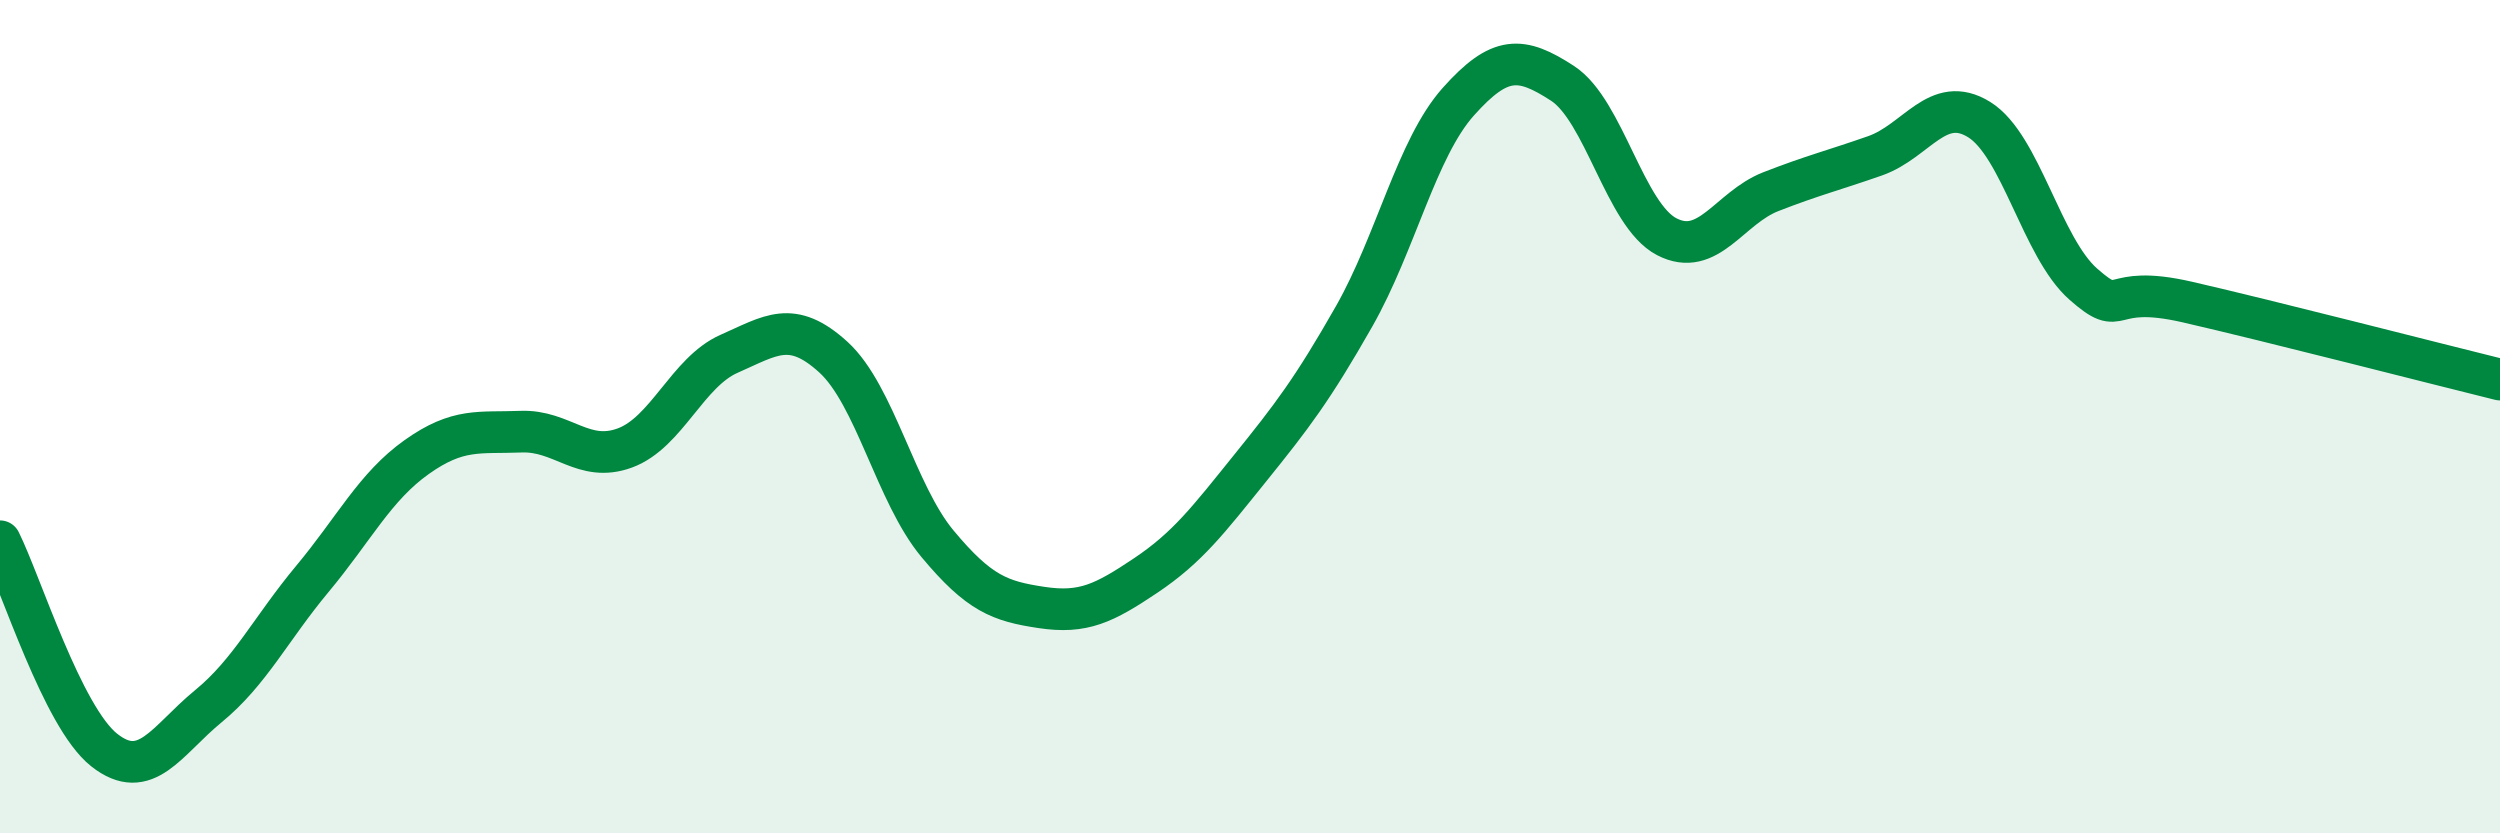
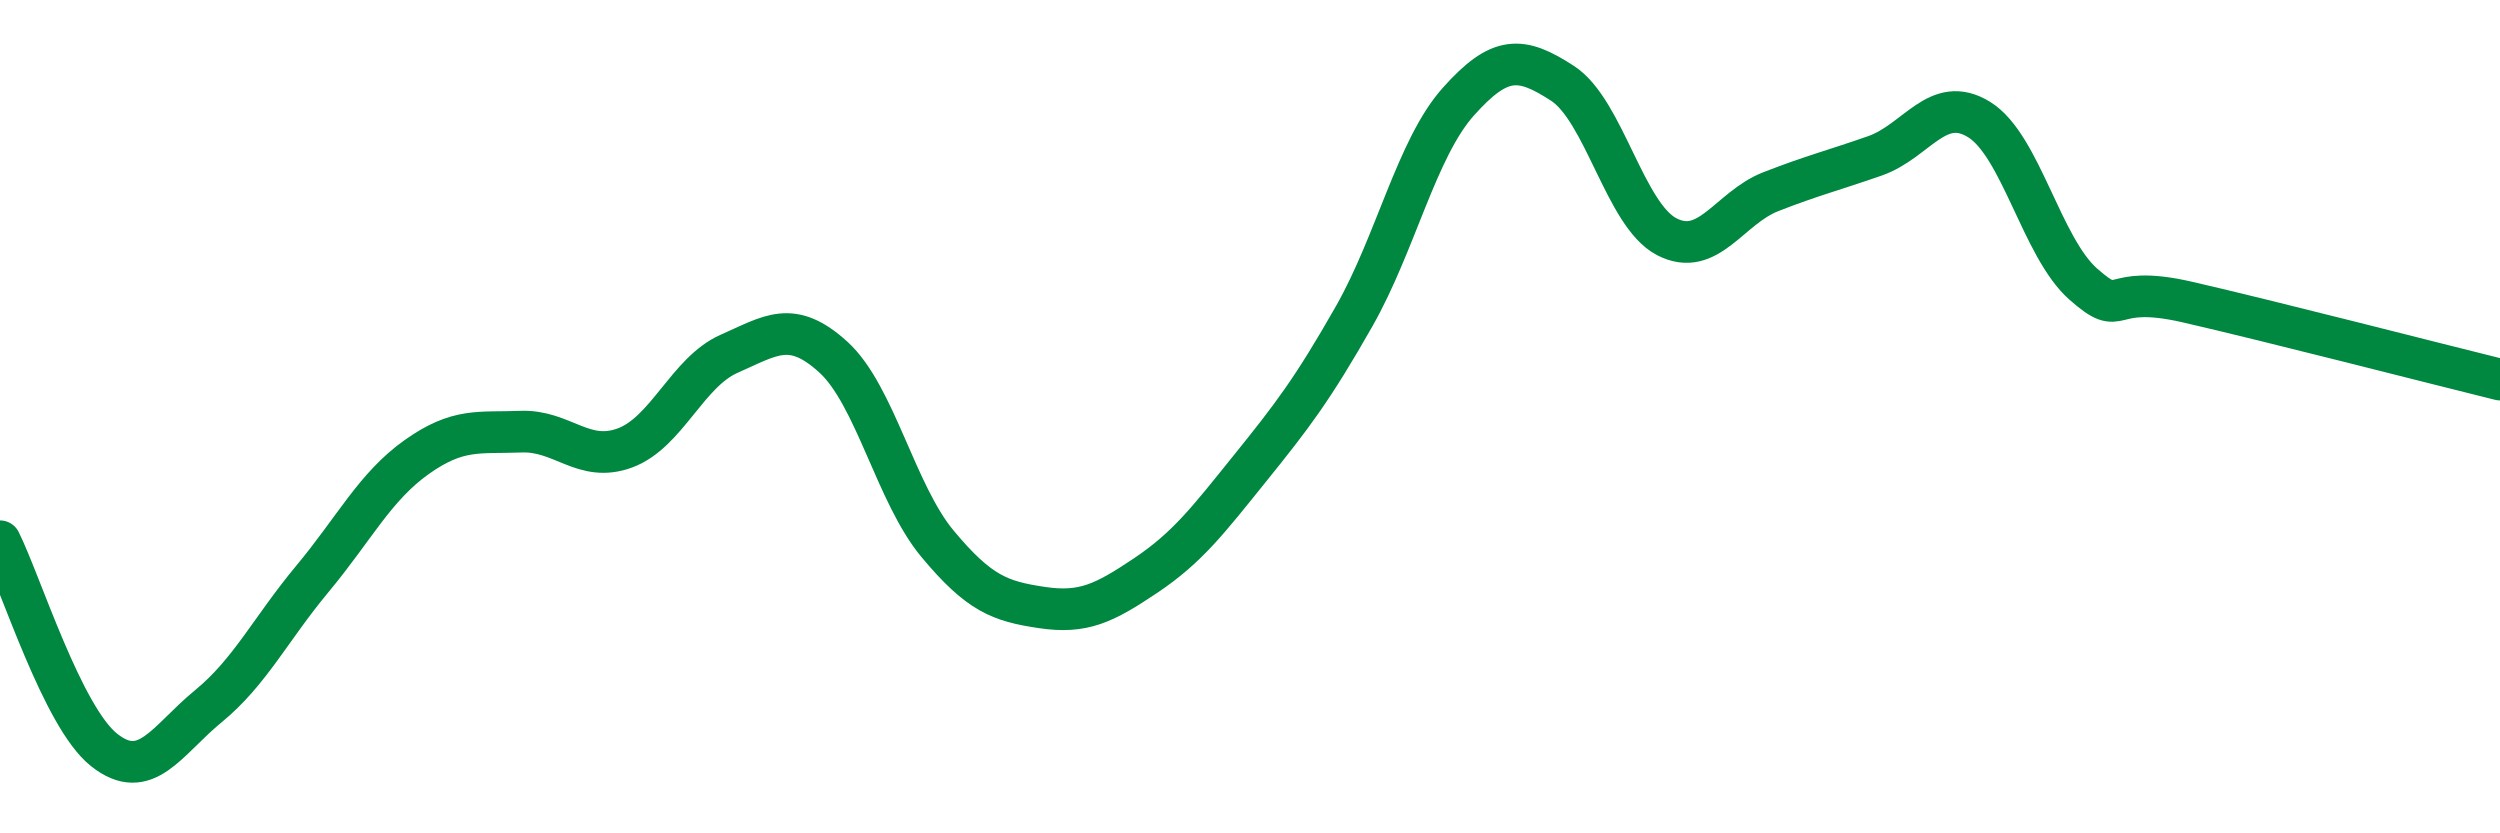
<svg xmlns="http://www.w3.org/2000/svg" width="60" height="20" viewBox="0 0 60 20">
-   <path d="M 0,12.99 C 0.5,13.99 1.5,17.21 2.5,18 C 3.5,18.79 4,17.77 5,16.95 C 6,16.13 6.5,15.09 7.5,13.89 C 8.5,12.69 9,11.68 10,10.97 C 11,10.26 11.5,10.4 12.5,10.36 C 13.5,10.32 14,11.12 15,10.75 C 16,10.38 16.5,8.93 17.5,8.49 C 18.5,8.05 19,7.66 20,8.57 C 21,9.48 21.5,11.85 22.5,13.05 C 23.5,14.25 24,14.43 25,14.58 C 26,14.73 26.5,14.48 27.5,13.81 C 28.5,13.14 29,12.48 30,11.24 C 31,10 31.5,9.35 32.5,7.59 C 33.5,5.83 34,3.56 35,2.44 C 36,1.32 36.5,1.35 37.5,2 C 38.5,2.65 39,5.16 40,5.68 C 41,6.2 41.5,4.99 42.5,4.6 C 43.5,4.21 44,4.09 45,3.74 C 46,3.39 46.5,2.25 47.5,2.87 C 48.5,3.49 49,5.94 50,6.82 C 51,7.7 50.5,6.79 52.5,7.25 C 54.5,7.71 58.5,8.74 60,9.11L60 20L0 20Z" fill="#008740" opacity="0.1" stroke-linecap="round" stroke-linejoin="round" />
  <path d="M 0,12.99 C 0.5,13.99 1.5,17.21 2.5,18 C 3.5,18.79 4,17.77 5,16.95 C 6,16.13 6.5,15.09 7.5,13.89 C 8.5,12.69 9,11.68 10,10.97 C 11,10.26 11.5,10.4 12.5,10.36 C 13.5,10.32 14,11.12 15,10.75 C 16,10.38 16.5,8.93 17.5,8.49 C 18.5,8.05 19,7.66 20,8.57 C 21,9.48 21.5,11.85 22.5,13.05 C 23.5,14.25 24,14.43 25,14.58 C 26,14.73 26.5,14.48 27.5,13.81 C 28.5,13.14 29,12.48 30,11.24 C 31,10 31.5,9.35 32.5,7.59 C 33.5,5.83 34,3.56 35,2.44 C 36,1.32 36.5,1.35 37.5,2 C 38.5,2.65 39,5.16 40,5.68 C 41,6.2 41.5,4.99 42.5,4.6 C 43.5,4.21 44,4.09 45,3.74 C 46,3.39 46.5,2.25 47.5,2.87 C 48.5,3.49 49,5.94 50,6.82 C 51,7.7 50.5,6.79 52.5,7.25 C 54.5,7.71 58.5,8.74 60,9.11" stroke="#008740" stroke-width="1" fill="none" stroke-linecap="round" stroke-linejoin="round" />
</svg>